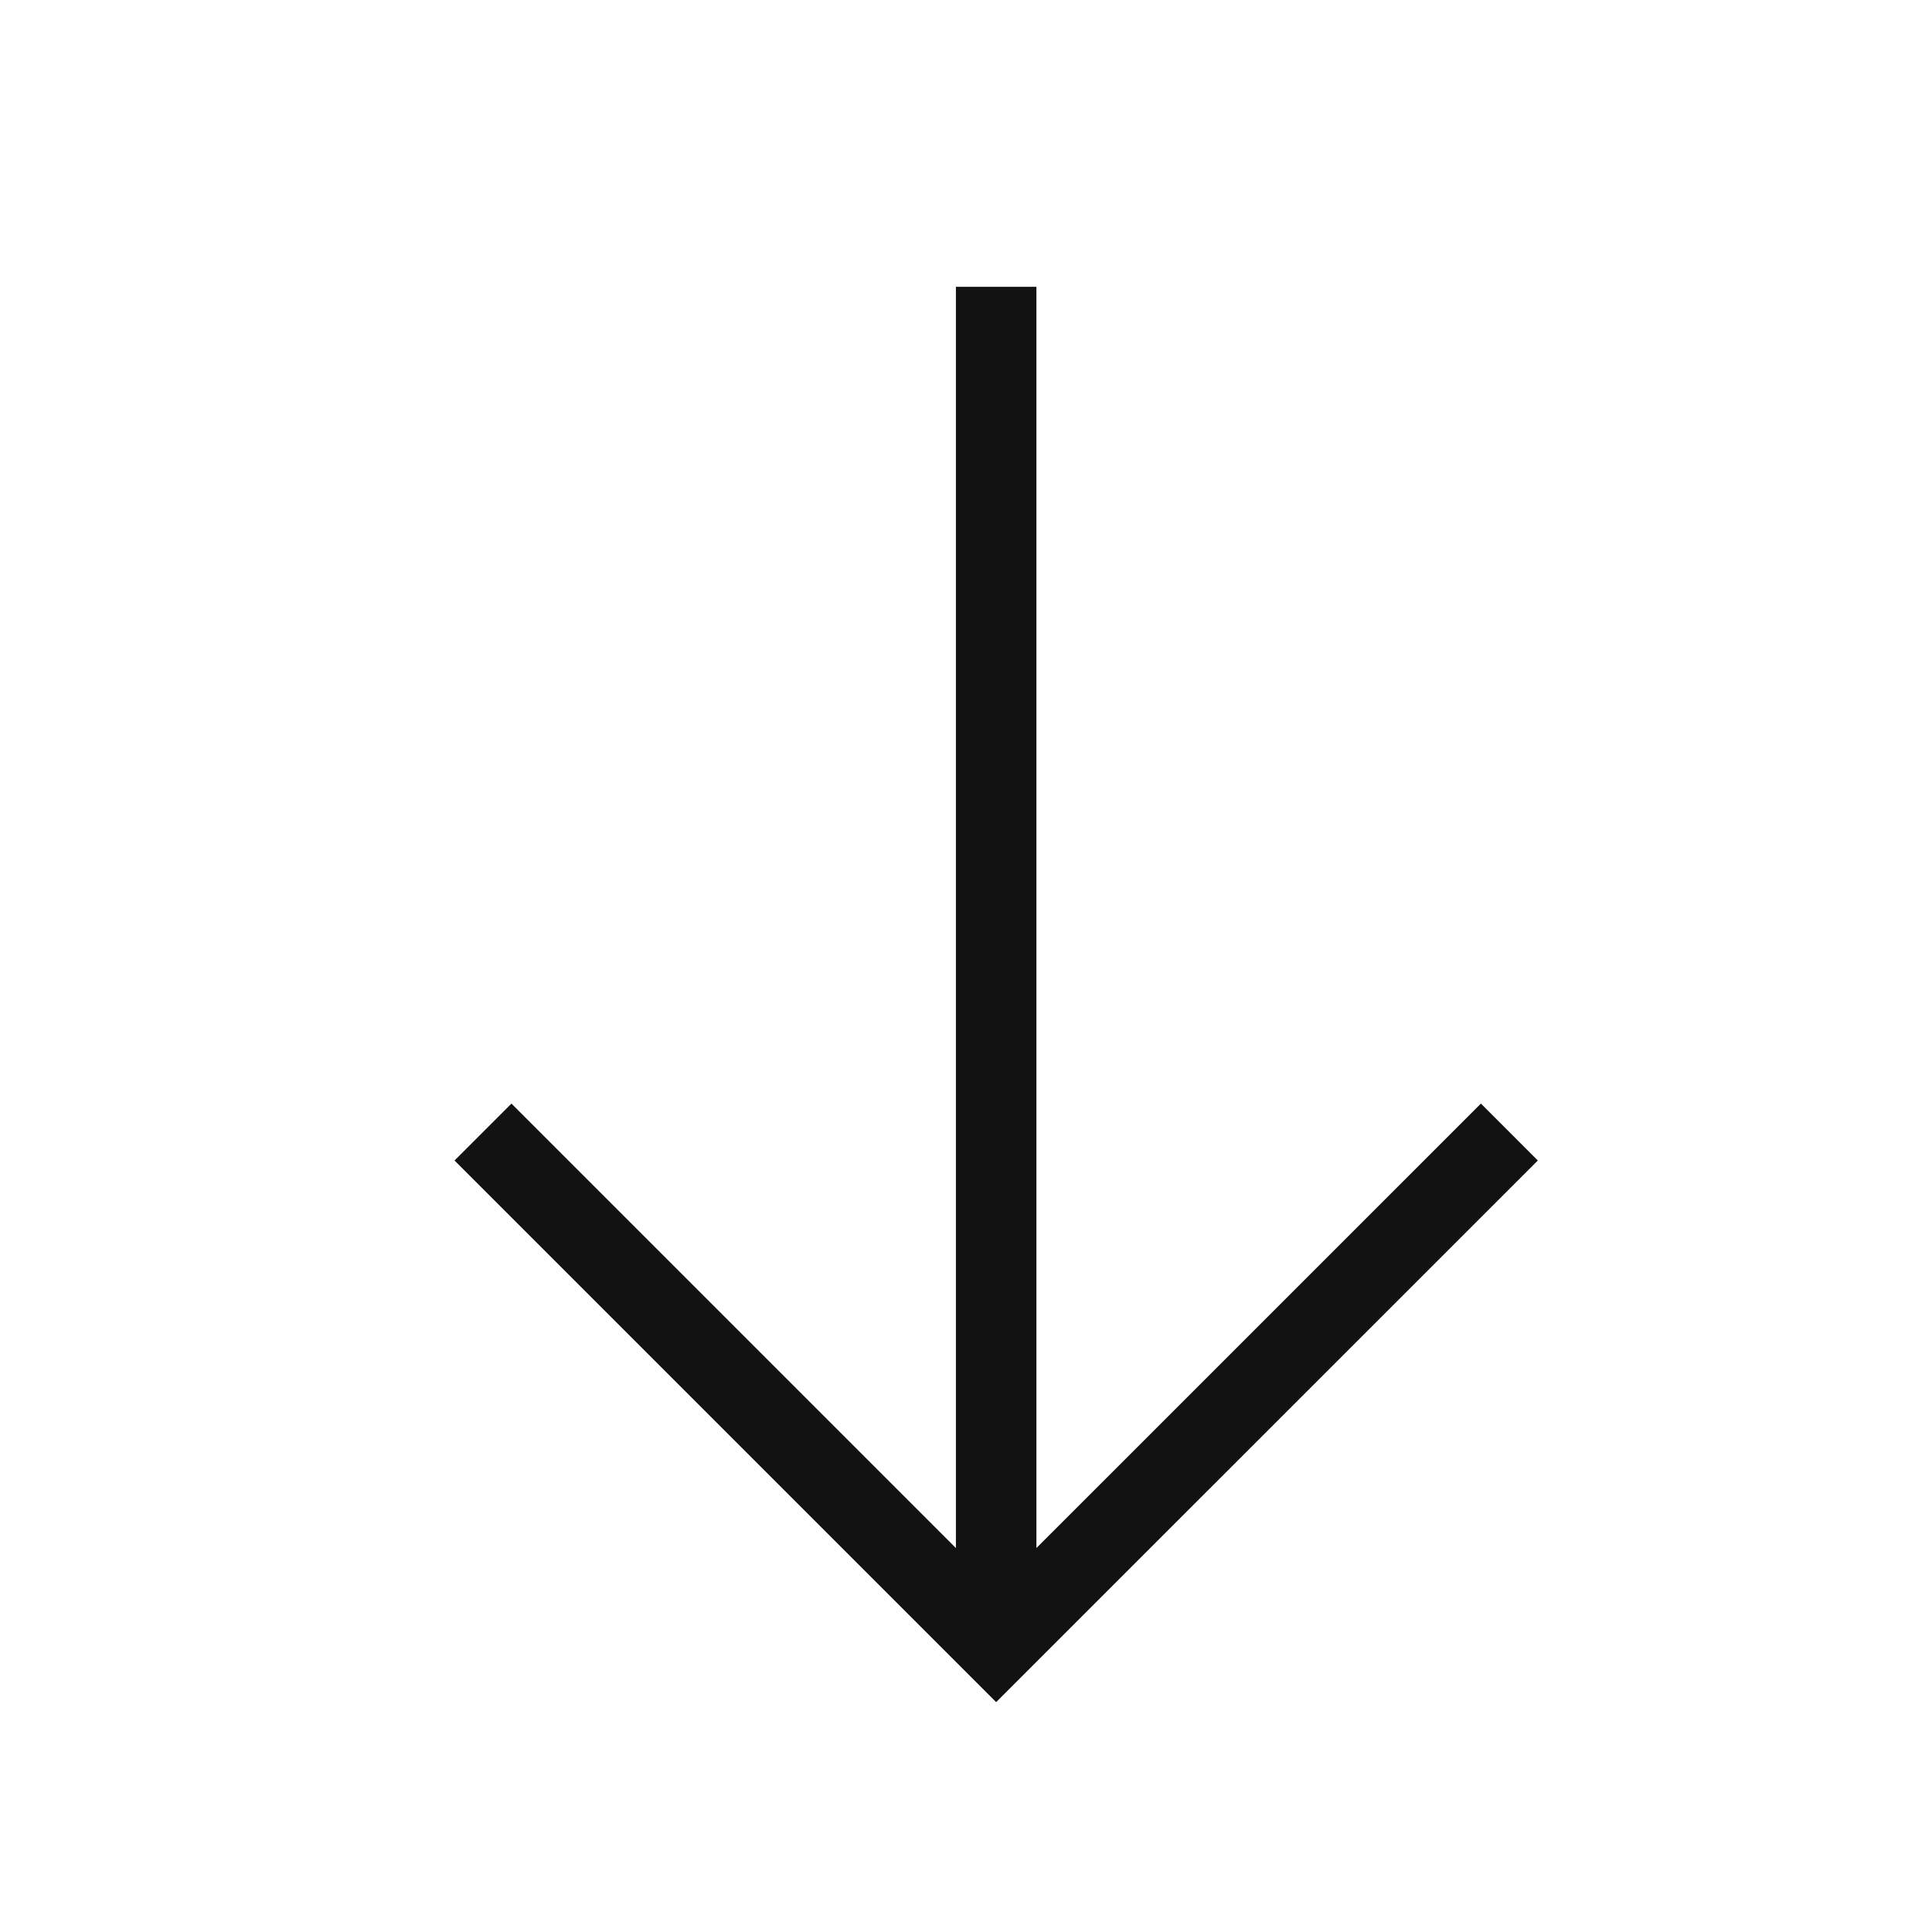
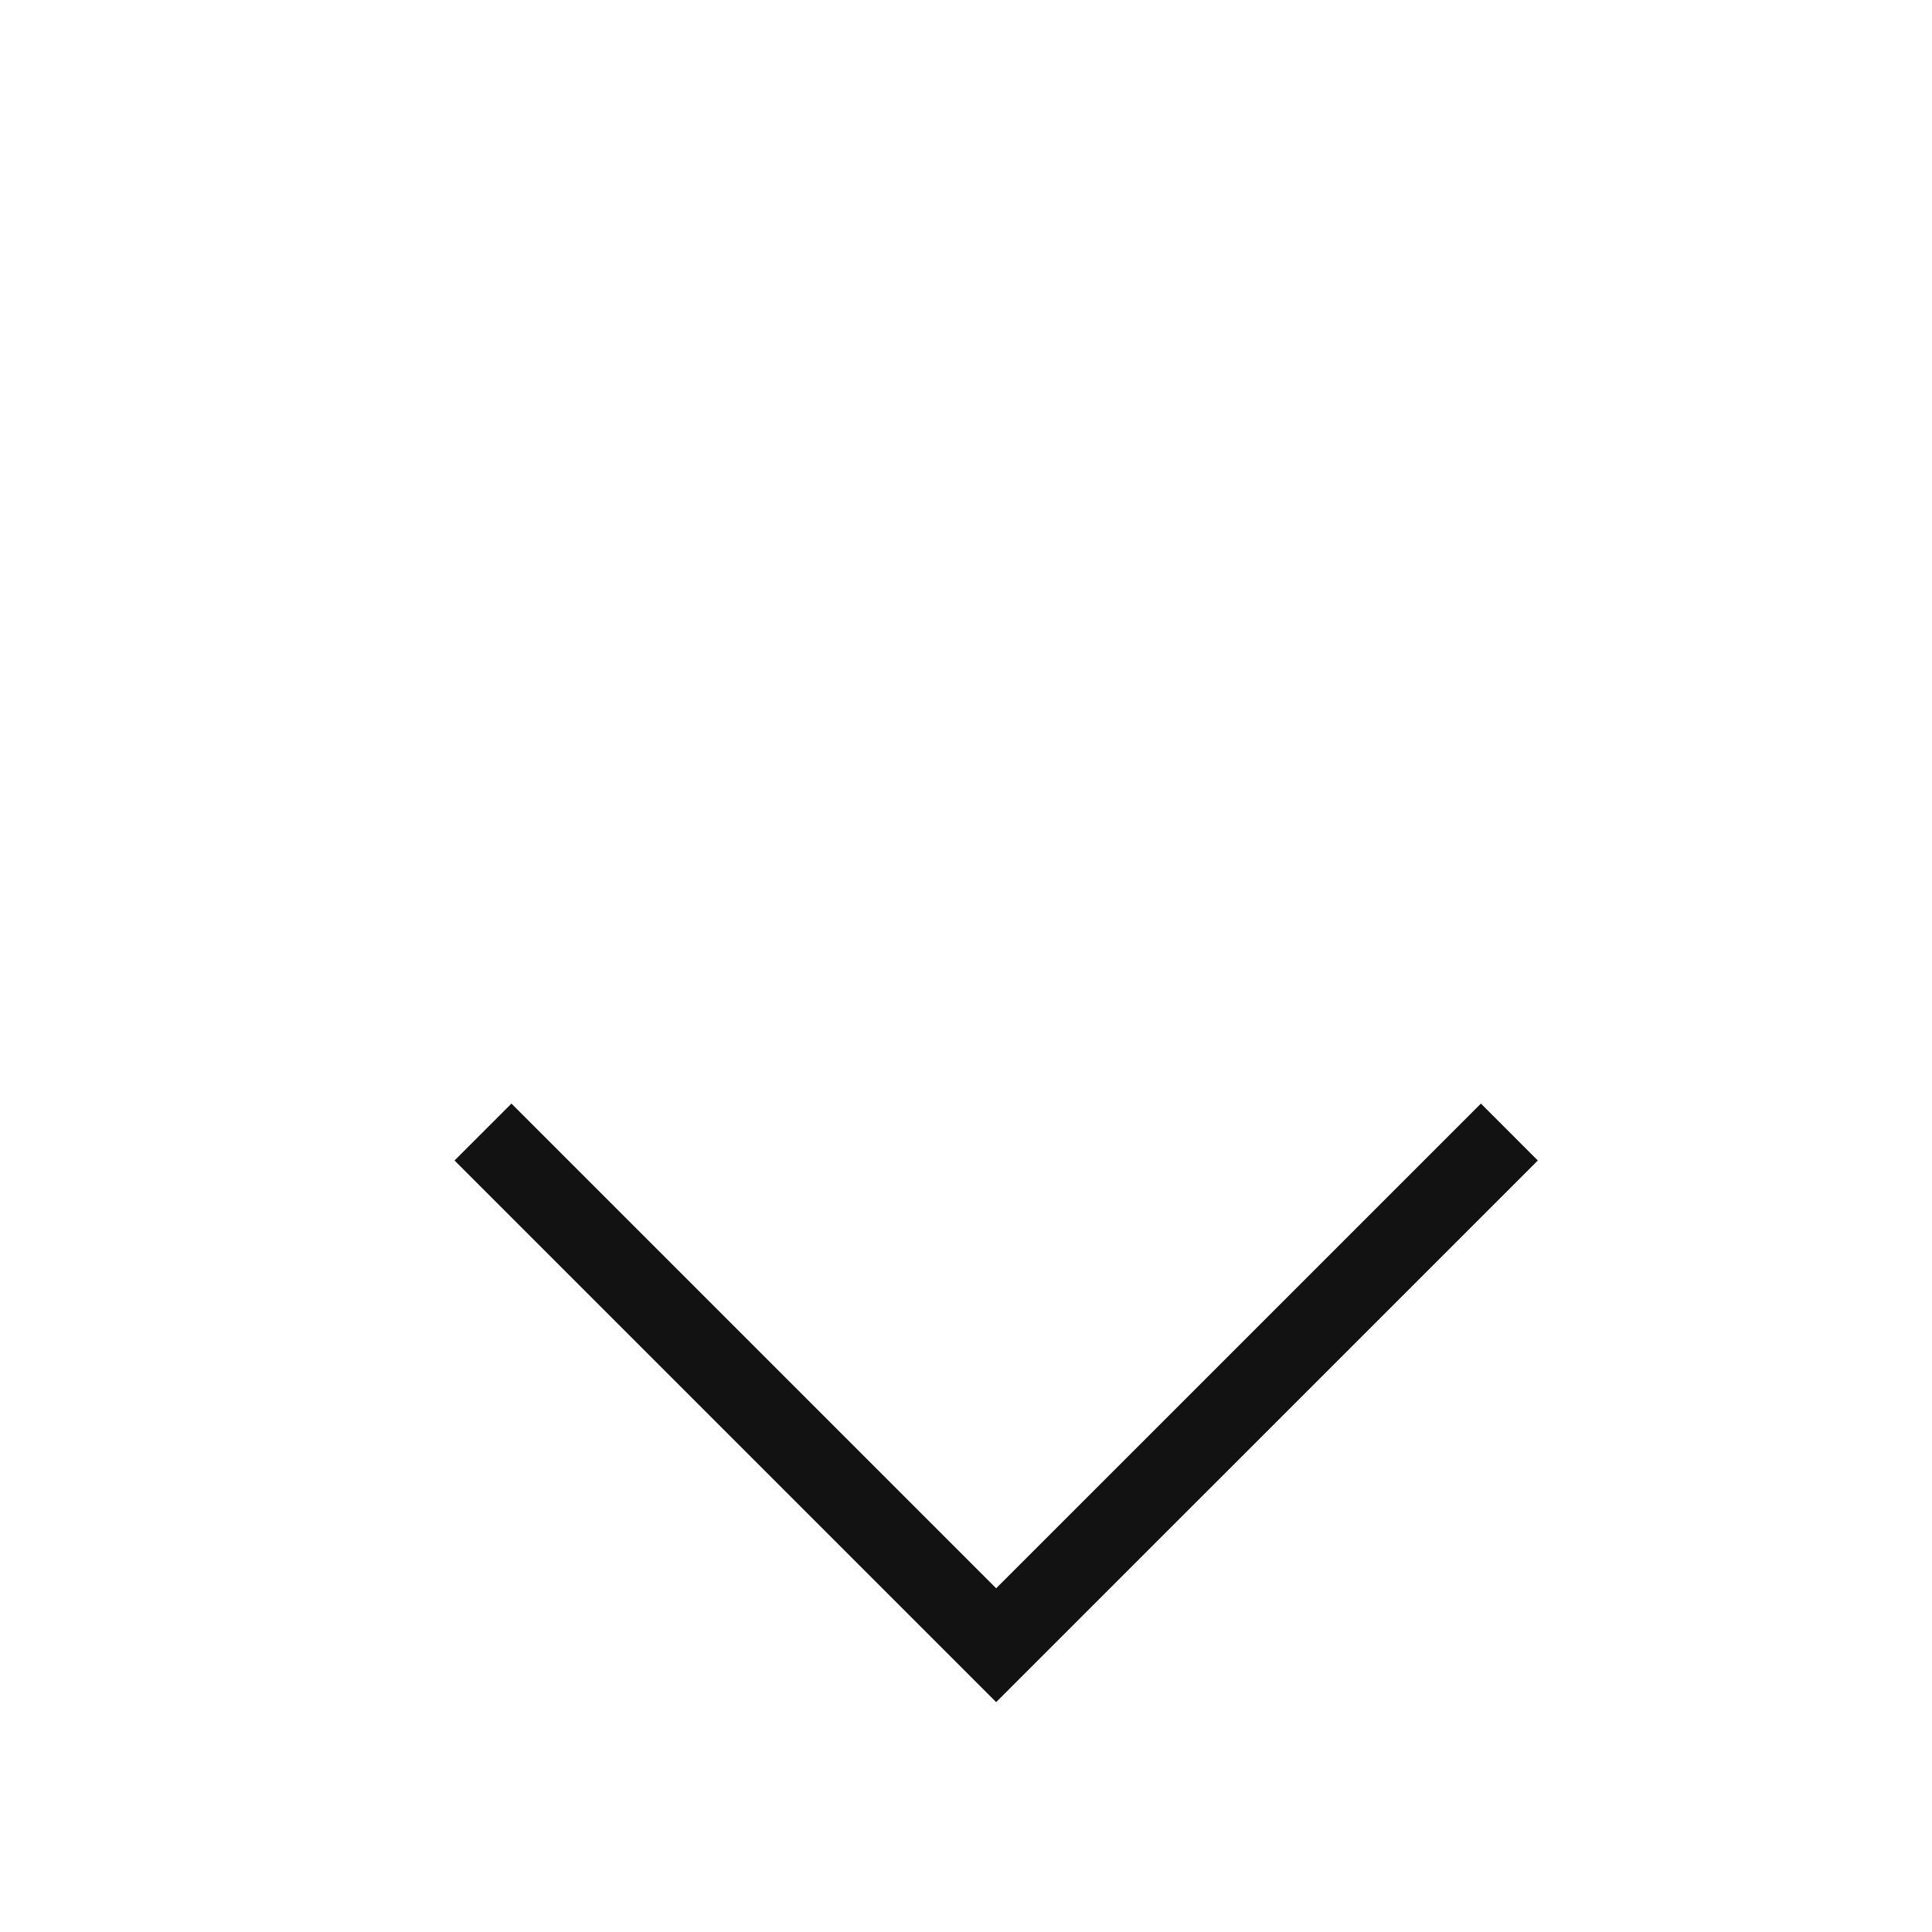
<svg xmlns="http://www.w3.org/2000/svg" width="36" height="36" viewBox="0 0 36 36" fill="none">
-   <path d="M18.562 30.094L18.562 5.344M28.125 21.094L18.562 30.656L9 21.094" stroke="#121212" stroke-width="1.5" stroke-miterlimit="10" />
+   <path d="M18.562 30.094M28.125 21.094L18.562 30.656L9 21.094" stroke="#121212" stroke-width="1.5" stroke-miterlimit="10" />
</svg>